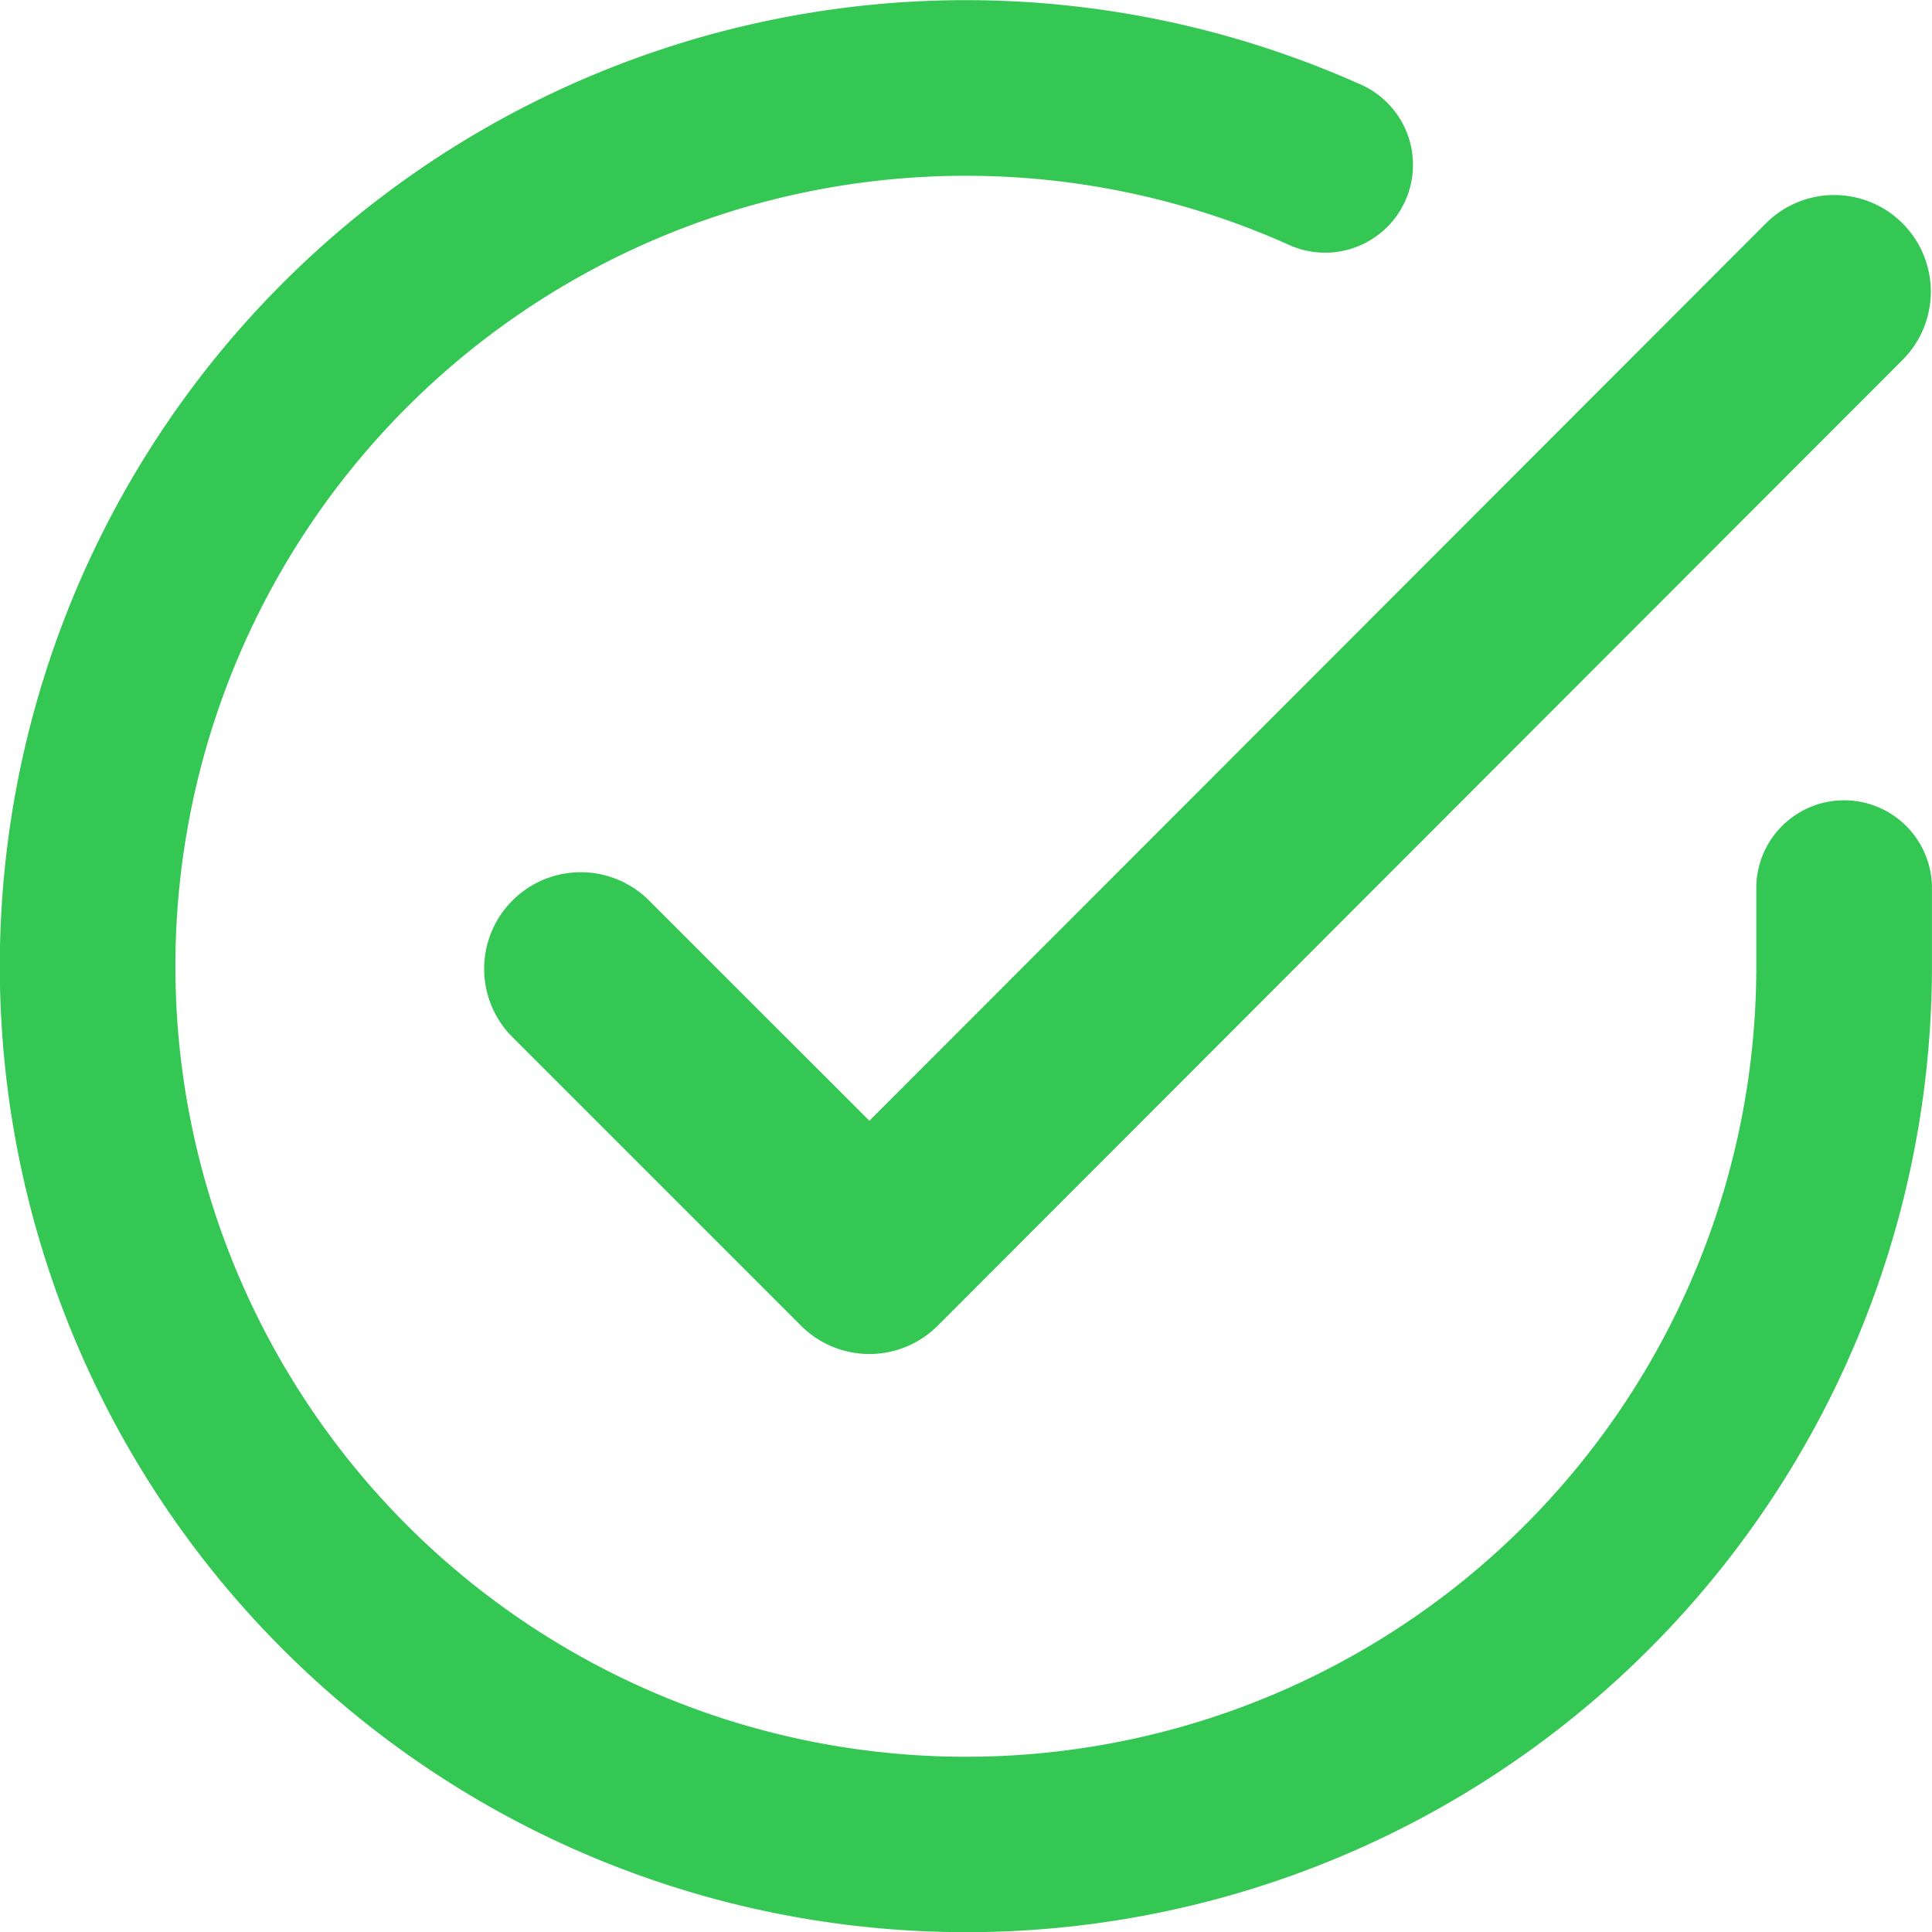
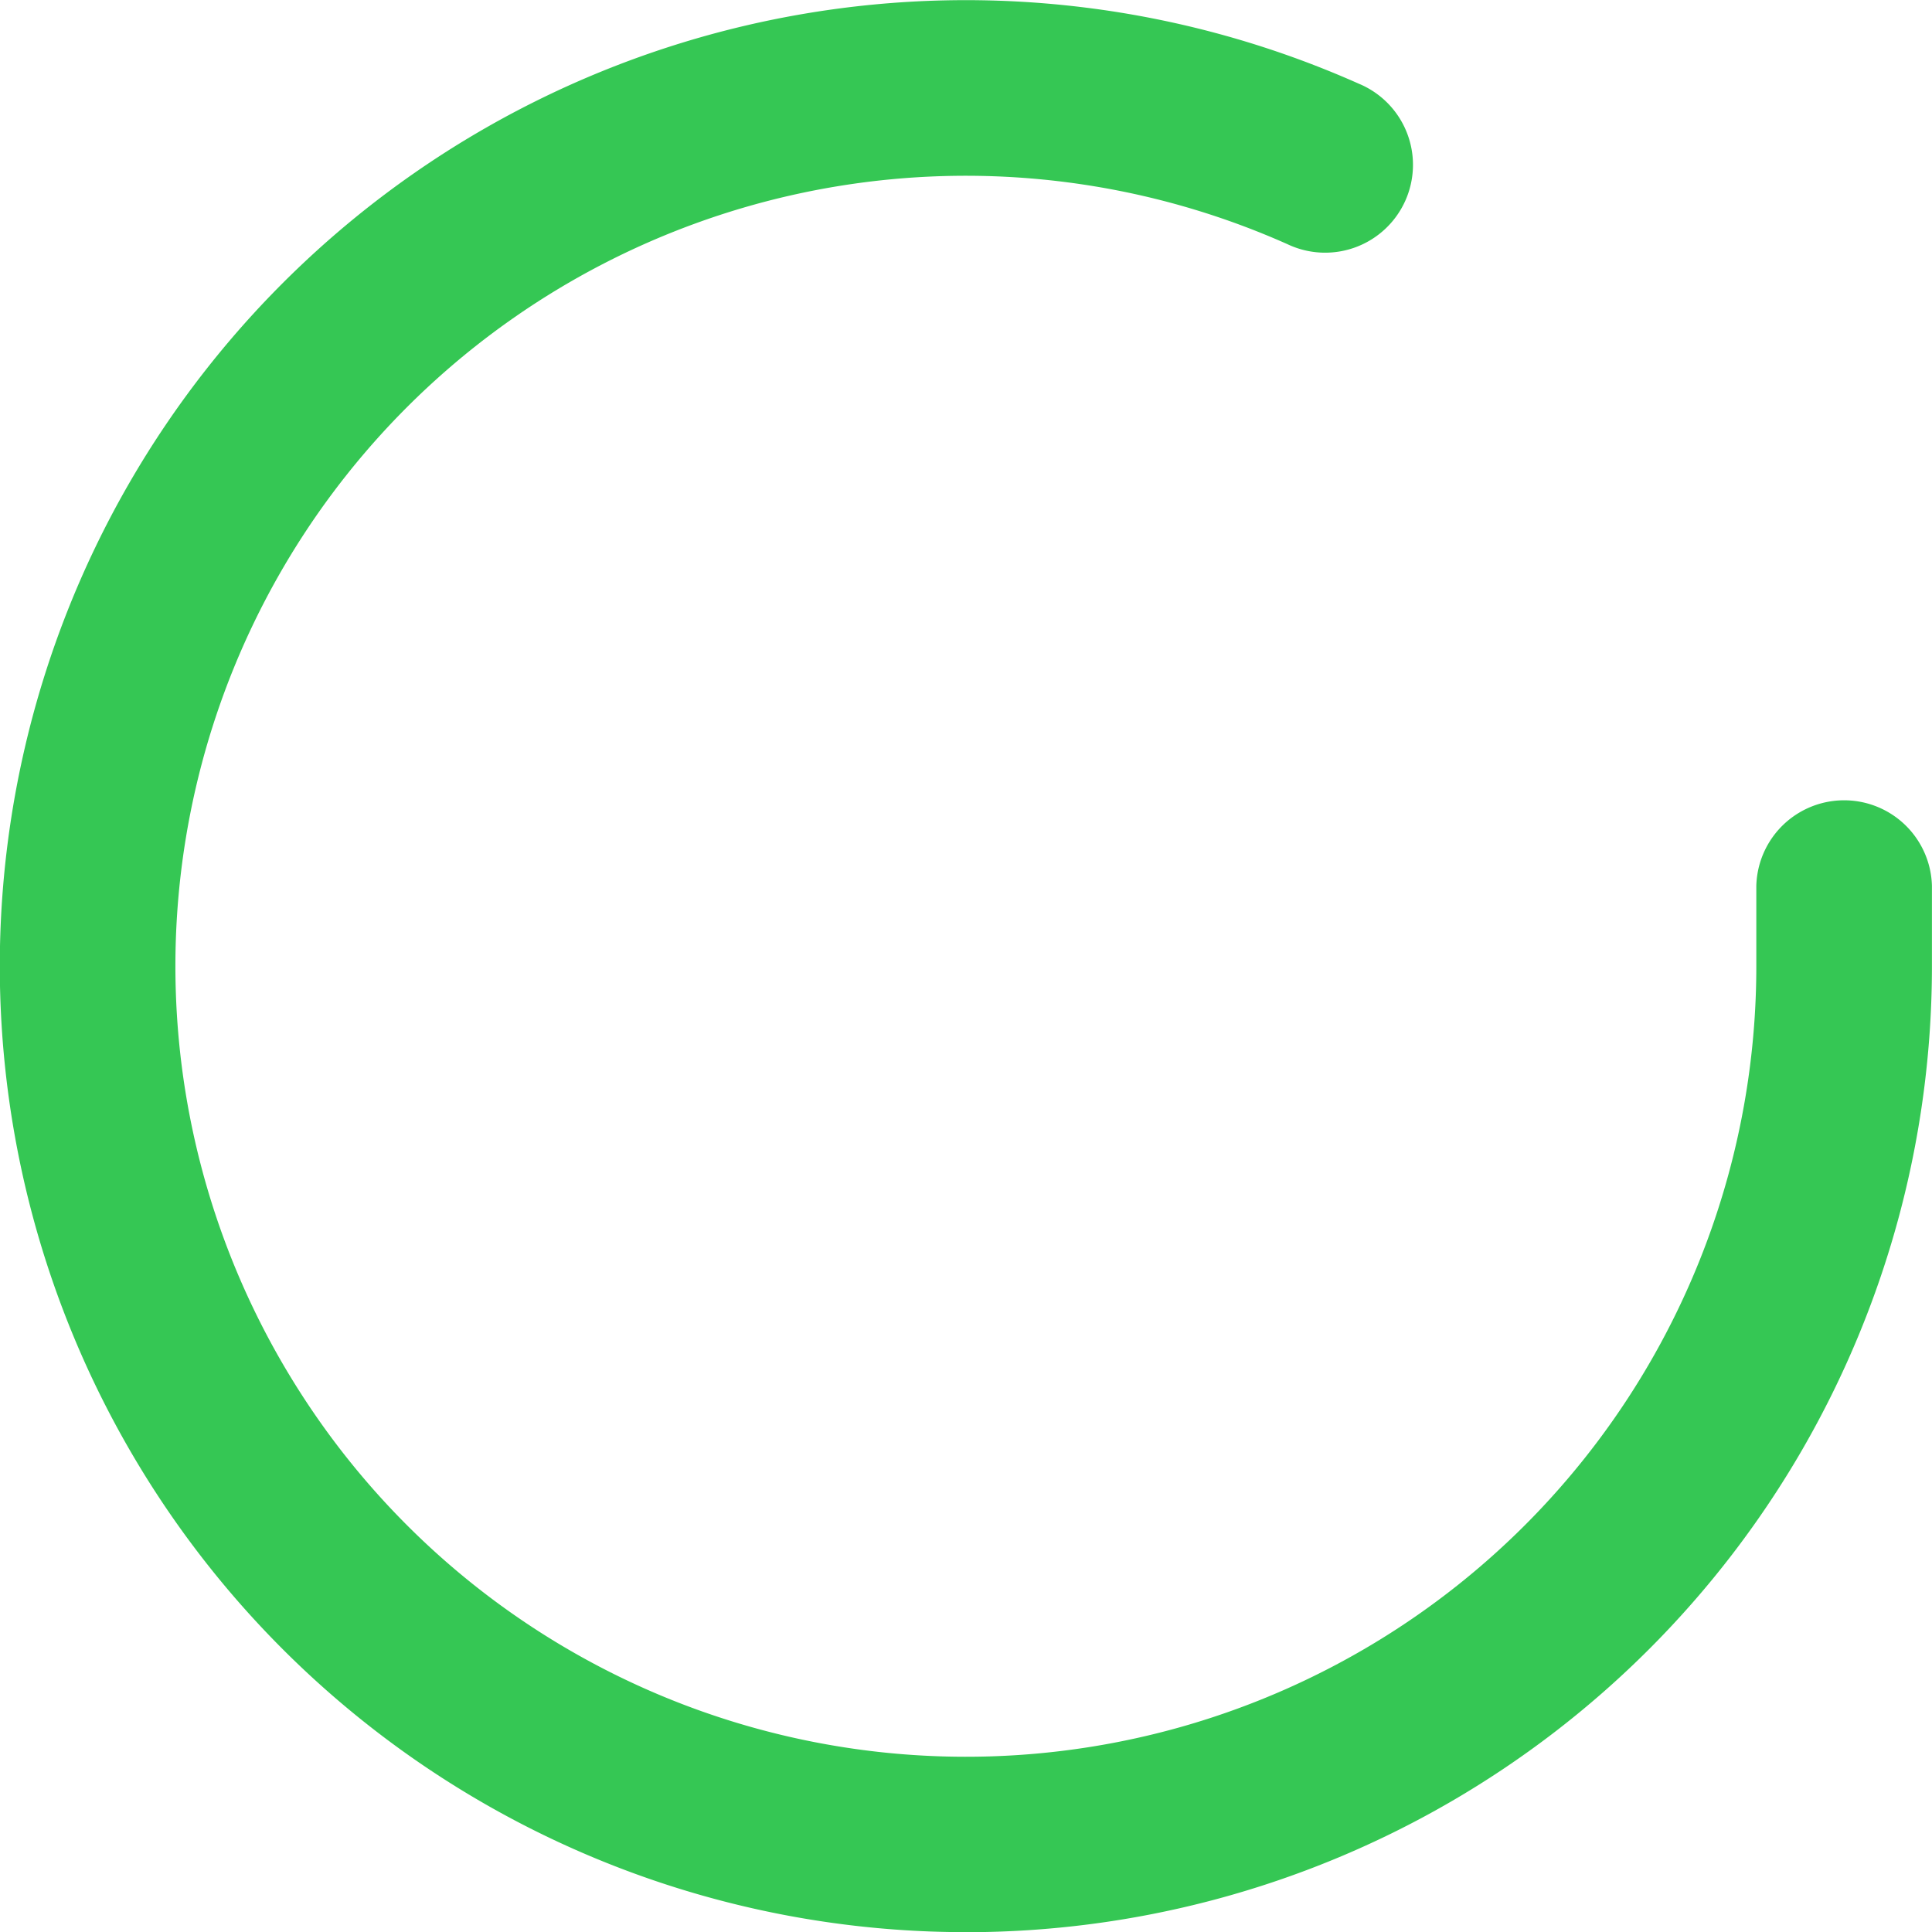
<svg xmlns="http://www.w3.org/2000/svg" width="30" height="30.002" viewBox="0 0 30 30.002">
  <g id="Icon_Check_round" data-name="Icon Check round" transform="translate(0 0)">
    <path id="Path_4529" data-name="Path 4529" d="M16.5,31.492q-.279,0-.559-.01A15,15,0,1,1,22.6,2.79a1.364,1.364,0,1,1-1.11,2.491A12.273,12.273,0,0,0,6.2,23.171,12.273,12.273,0,0,0,28.772,16.5V15.244a1.364,1.364,0,0,1,2.727,0V16.5a15,15,0,0,1-15,14.993Z" transform="translate(-1.5 -1.49)" fill="#35c754" />
-     <path id="Path_4530" data-name="Path 4530" d="M18,22.515a1.5,1.5,0,0,1-1.061-.439l-4.5-4.5a1.5,1.5,0,0,1,2.121-2.121L18,18.893,31.939,4.94a1.5,1.5,0,0,1,2.122,2.12l-15,15.015a1.5,1.5,0,0,1-1.061.44Z" transform="translate(-4.5 -1.49)" fill="#35c754" />
  </g>
</svg>